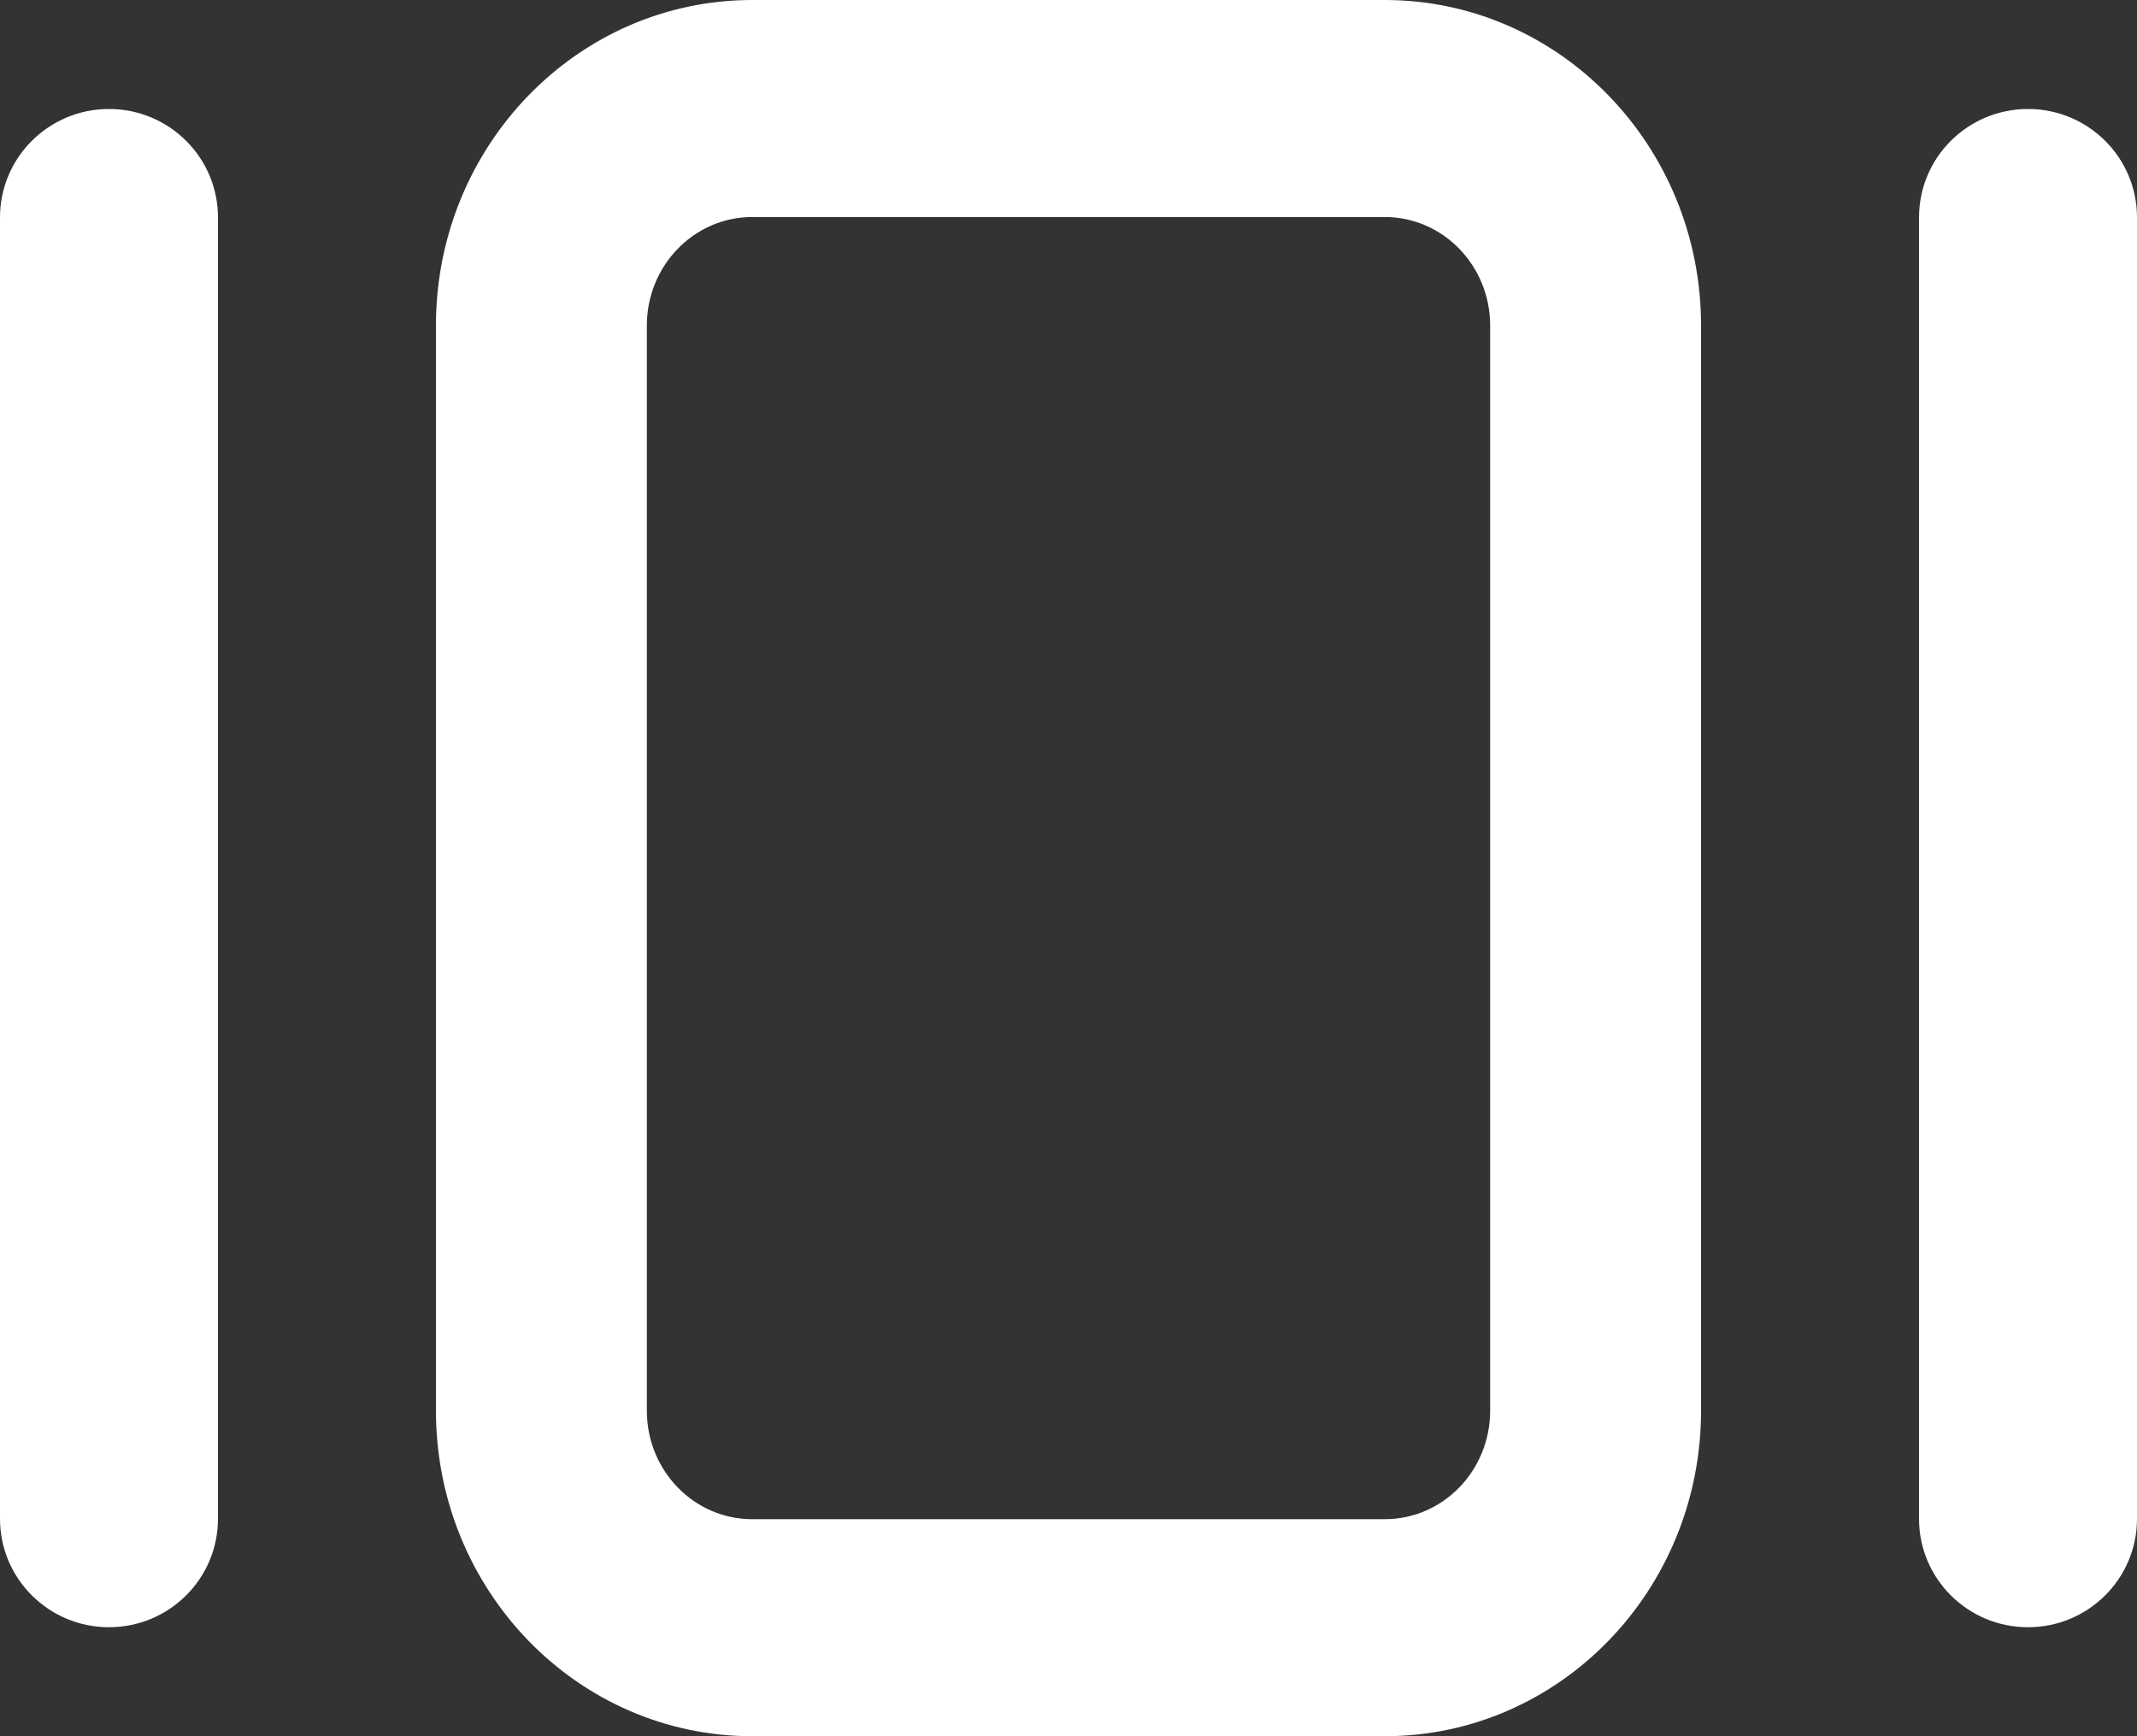
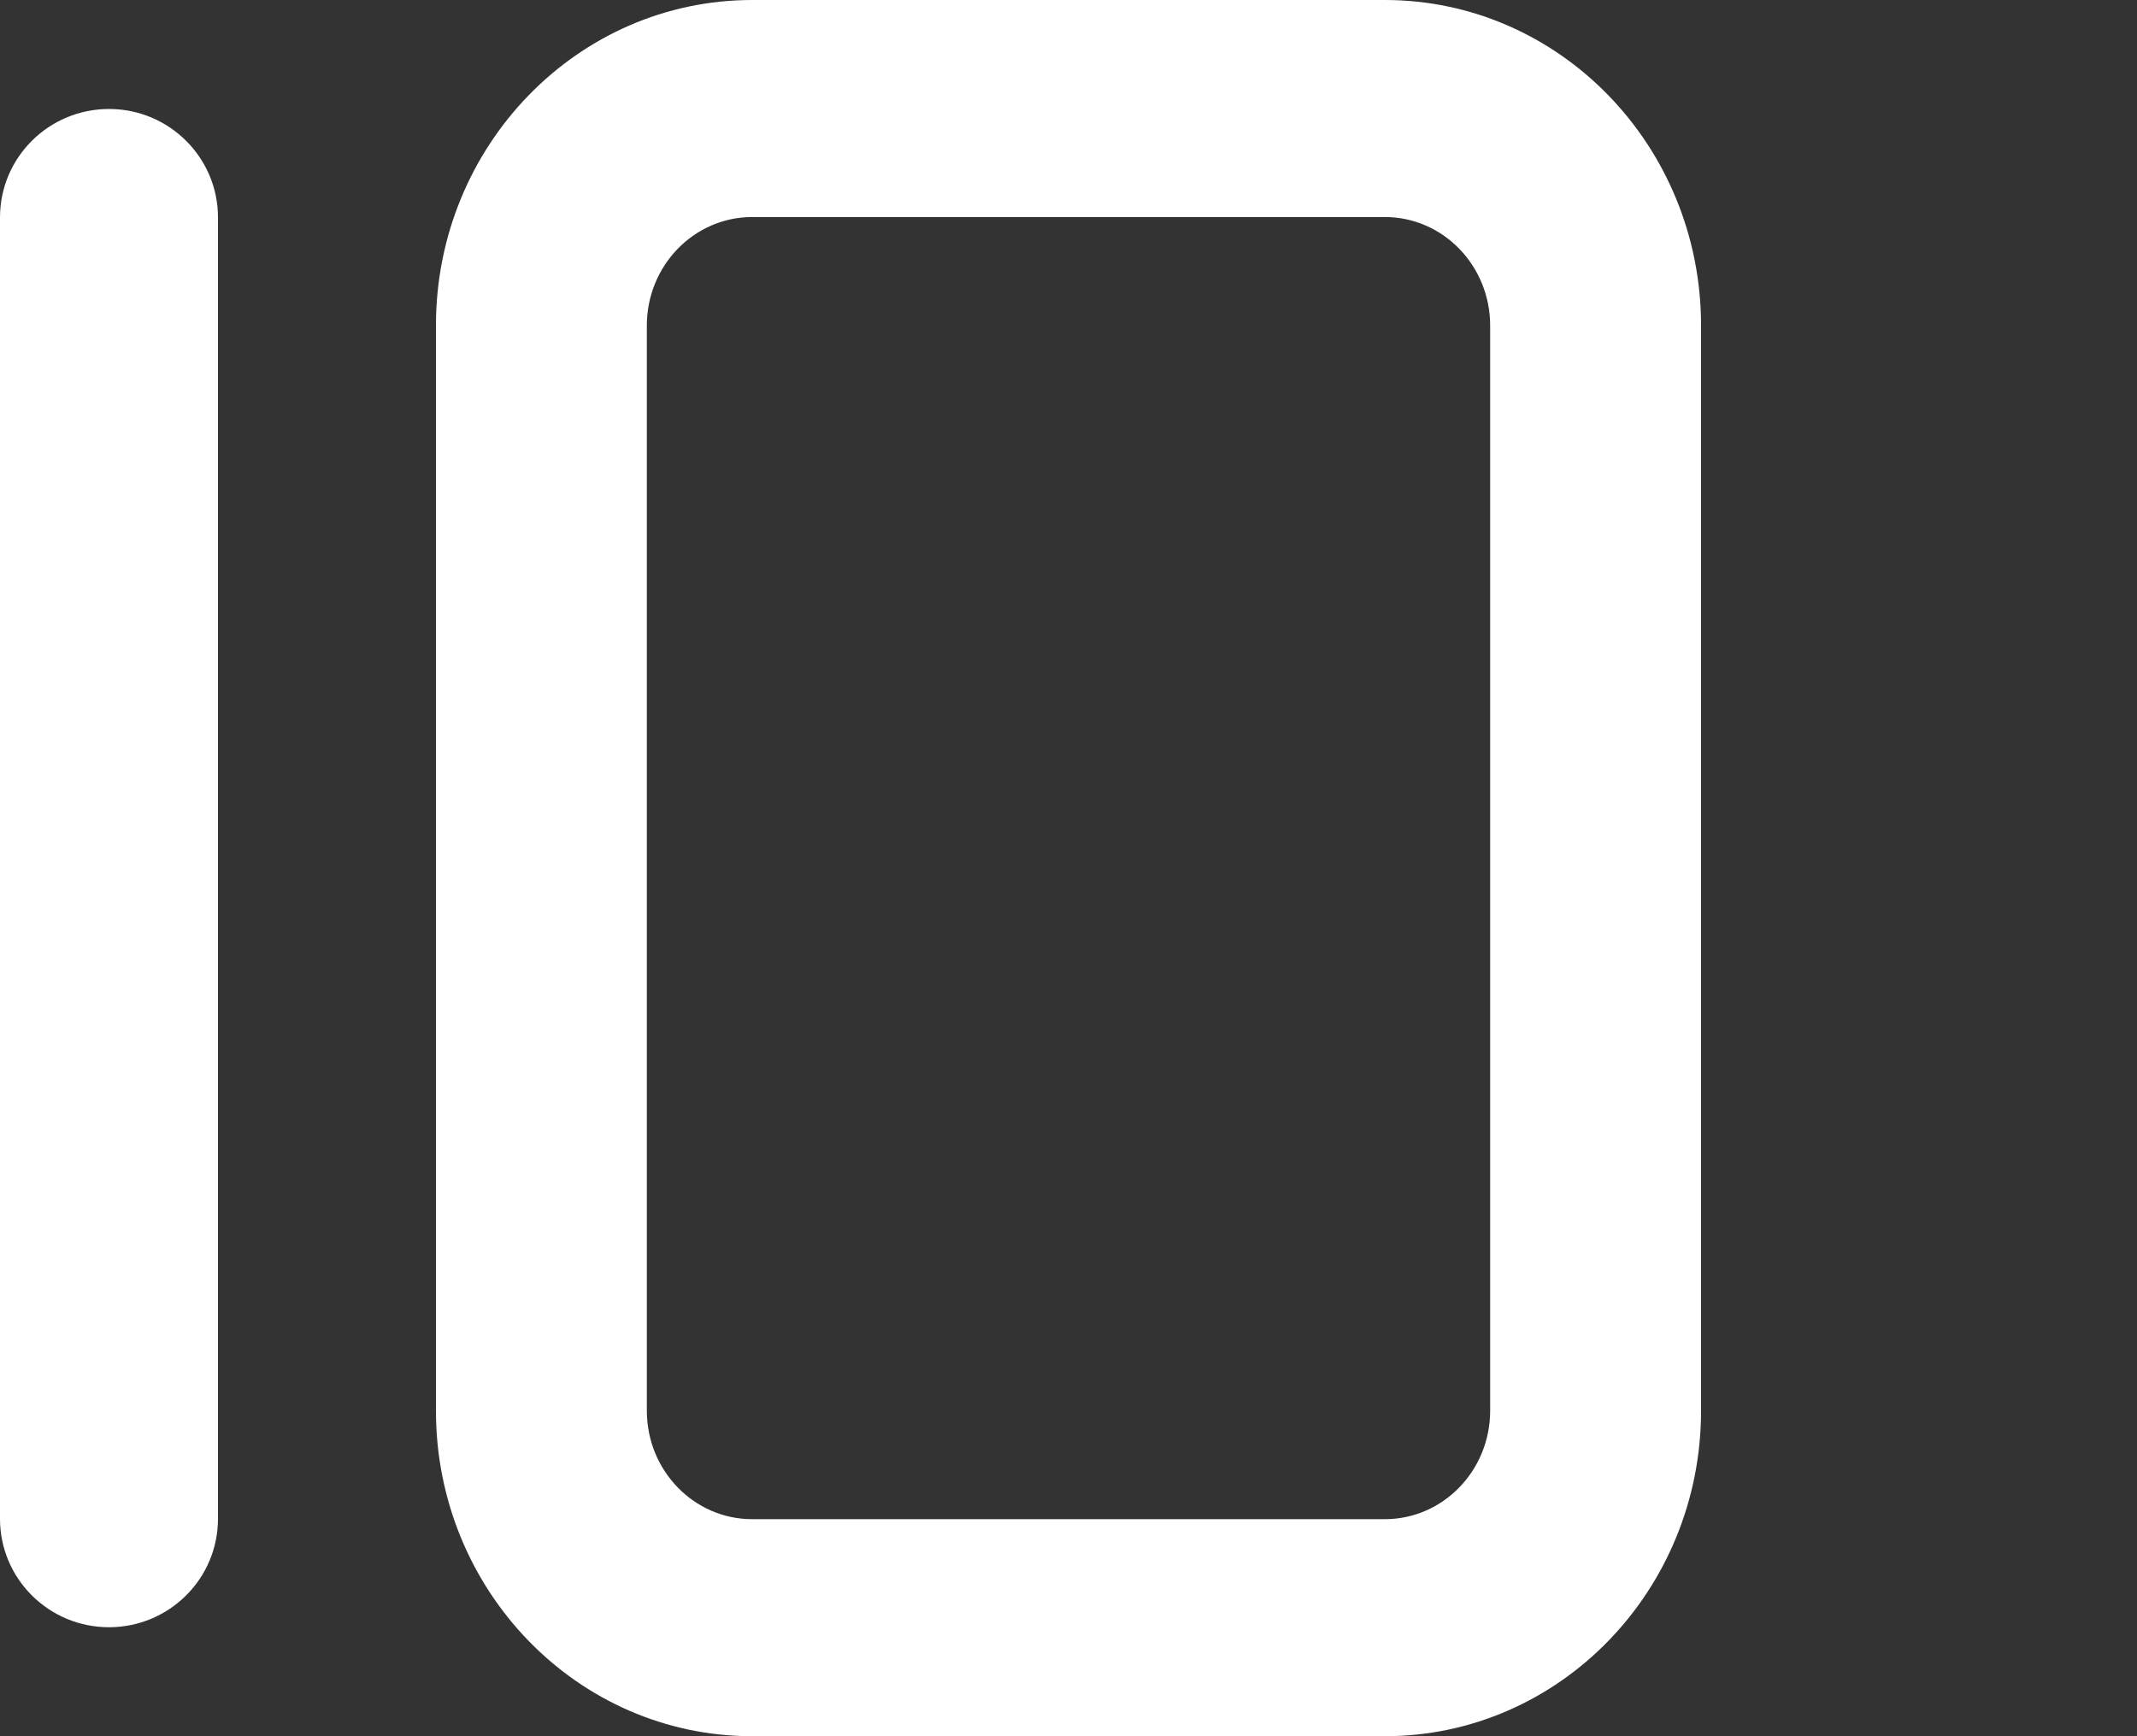
<svg xmlns="http://www.w3.org/2000/svg" width="32" height="26" viewBox="0 0 32 26" fill="none">
  <rect x="0" y="0" width="32" height="26" fill="#333333" stroke="none" />
  <path fill-rule="evenodd" clip-rule="evenodd" d="M20.736 3.25H11.264C10.392 3.25 9.686 3.978 9.686 4.875V21.125C9.686 22.023 10.392 22.75 11.264 22.75H20.736C21.608 22.75 22.314 22.023 22.314 21.125V4.875C22.314 3.978 21.608 3.25 20.736 3.25ZM11.264 0C8.649 0 6.528 2.183 6.528 4.875V21.125C6.528 23.817 8.649 26 11.264 26H20.736C23.351 26 25.472 23.817 25.472 21.125V4.875C25.472 2.183 23.351 0 20.736 0H11.264Z" fill="white" />
  <path d="M0 3.256C0 2.359 0.731 1.632 1.632 1.632C2.533 1.632 3.264 2.359 3.264 3.256V22.744C3.264 23.641 2.533 24.368 1.632 24.368C0.731 24.368 0 23.641 0 22.744V3.256Z" fill="white" />
-   <path d="M28.736 3.256C28.736 2.359 29.466 1.632 30.368 1.632C31.269 1.632 32 2.359 32 3.256V22.744C32 23.641 31.269 24.368 30.368 24.368C29.466 24.368 28.736 23.641 28.736 22.744V3.256Z" fill="white" />
</svg>